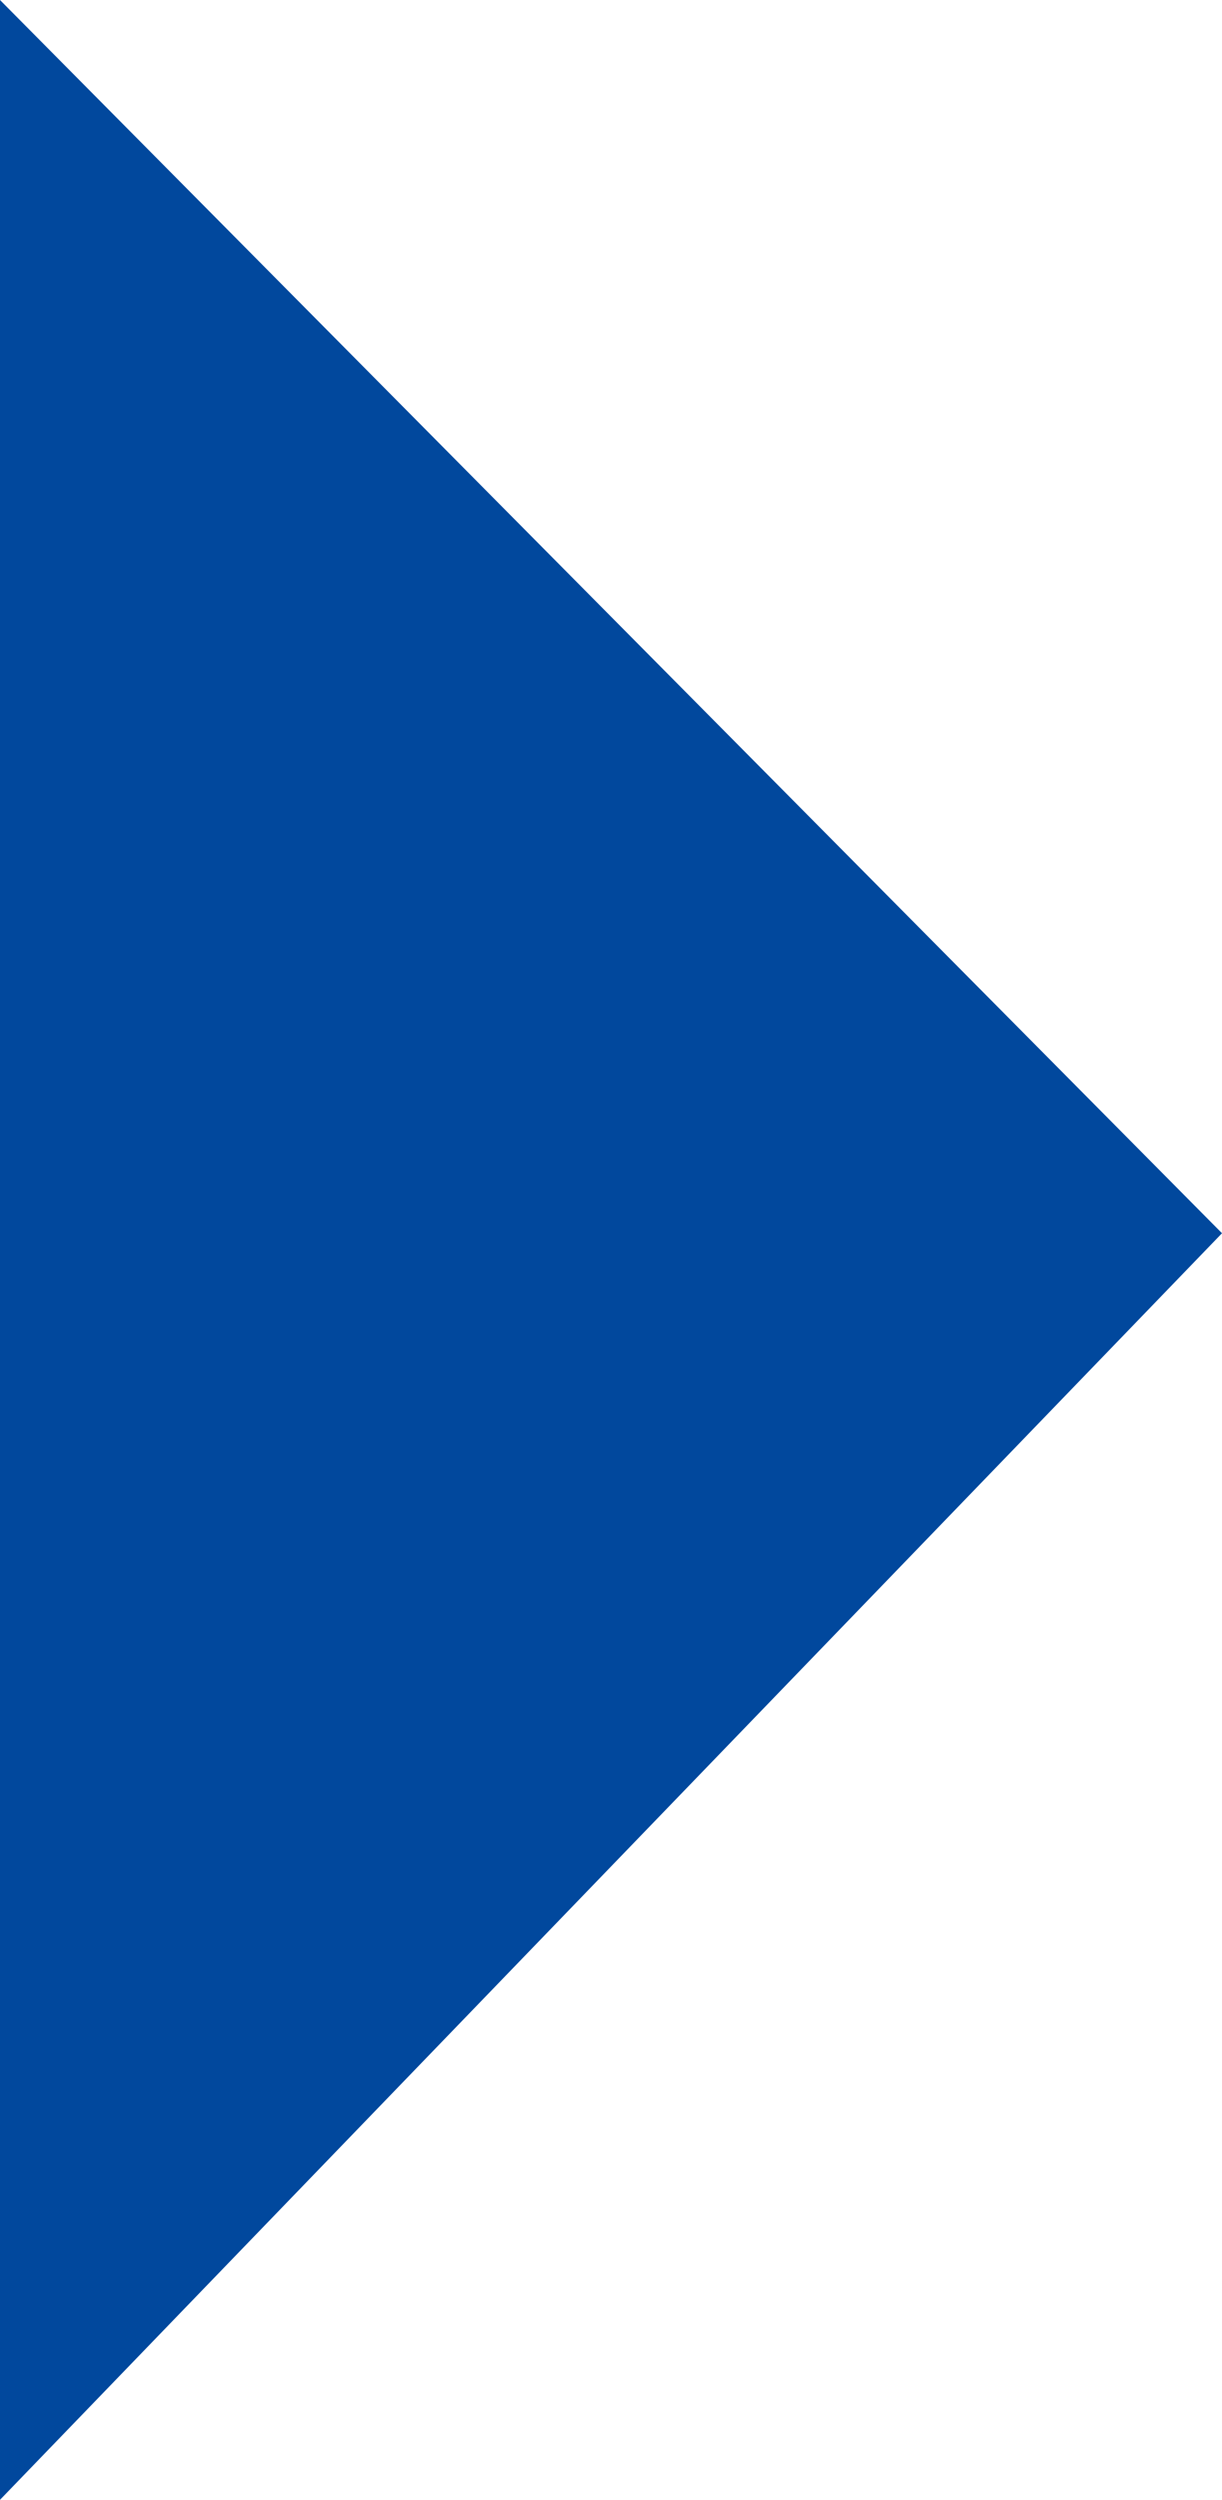
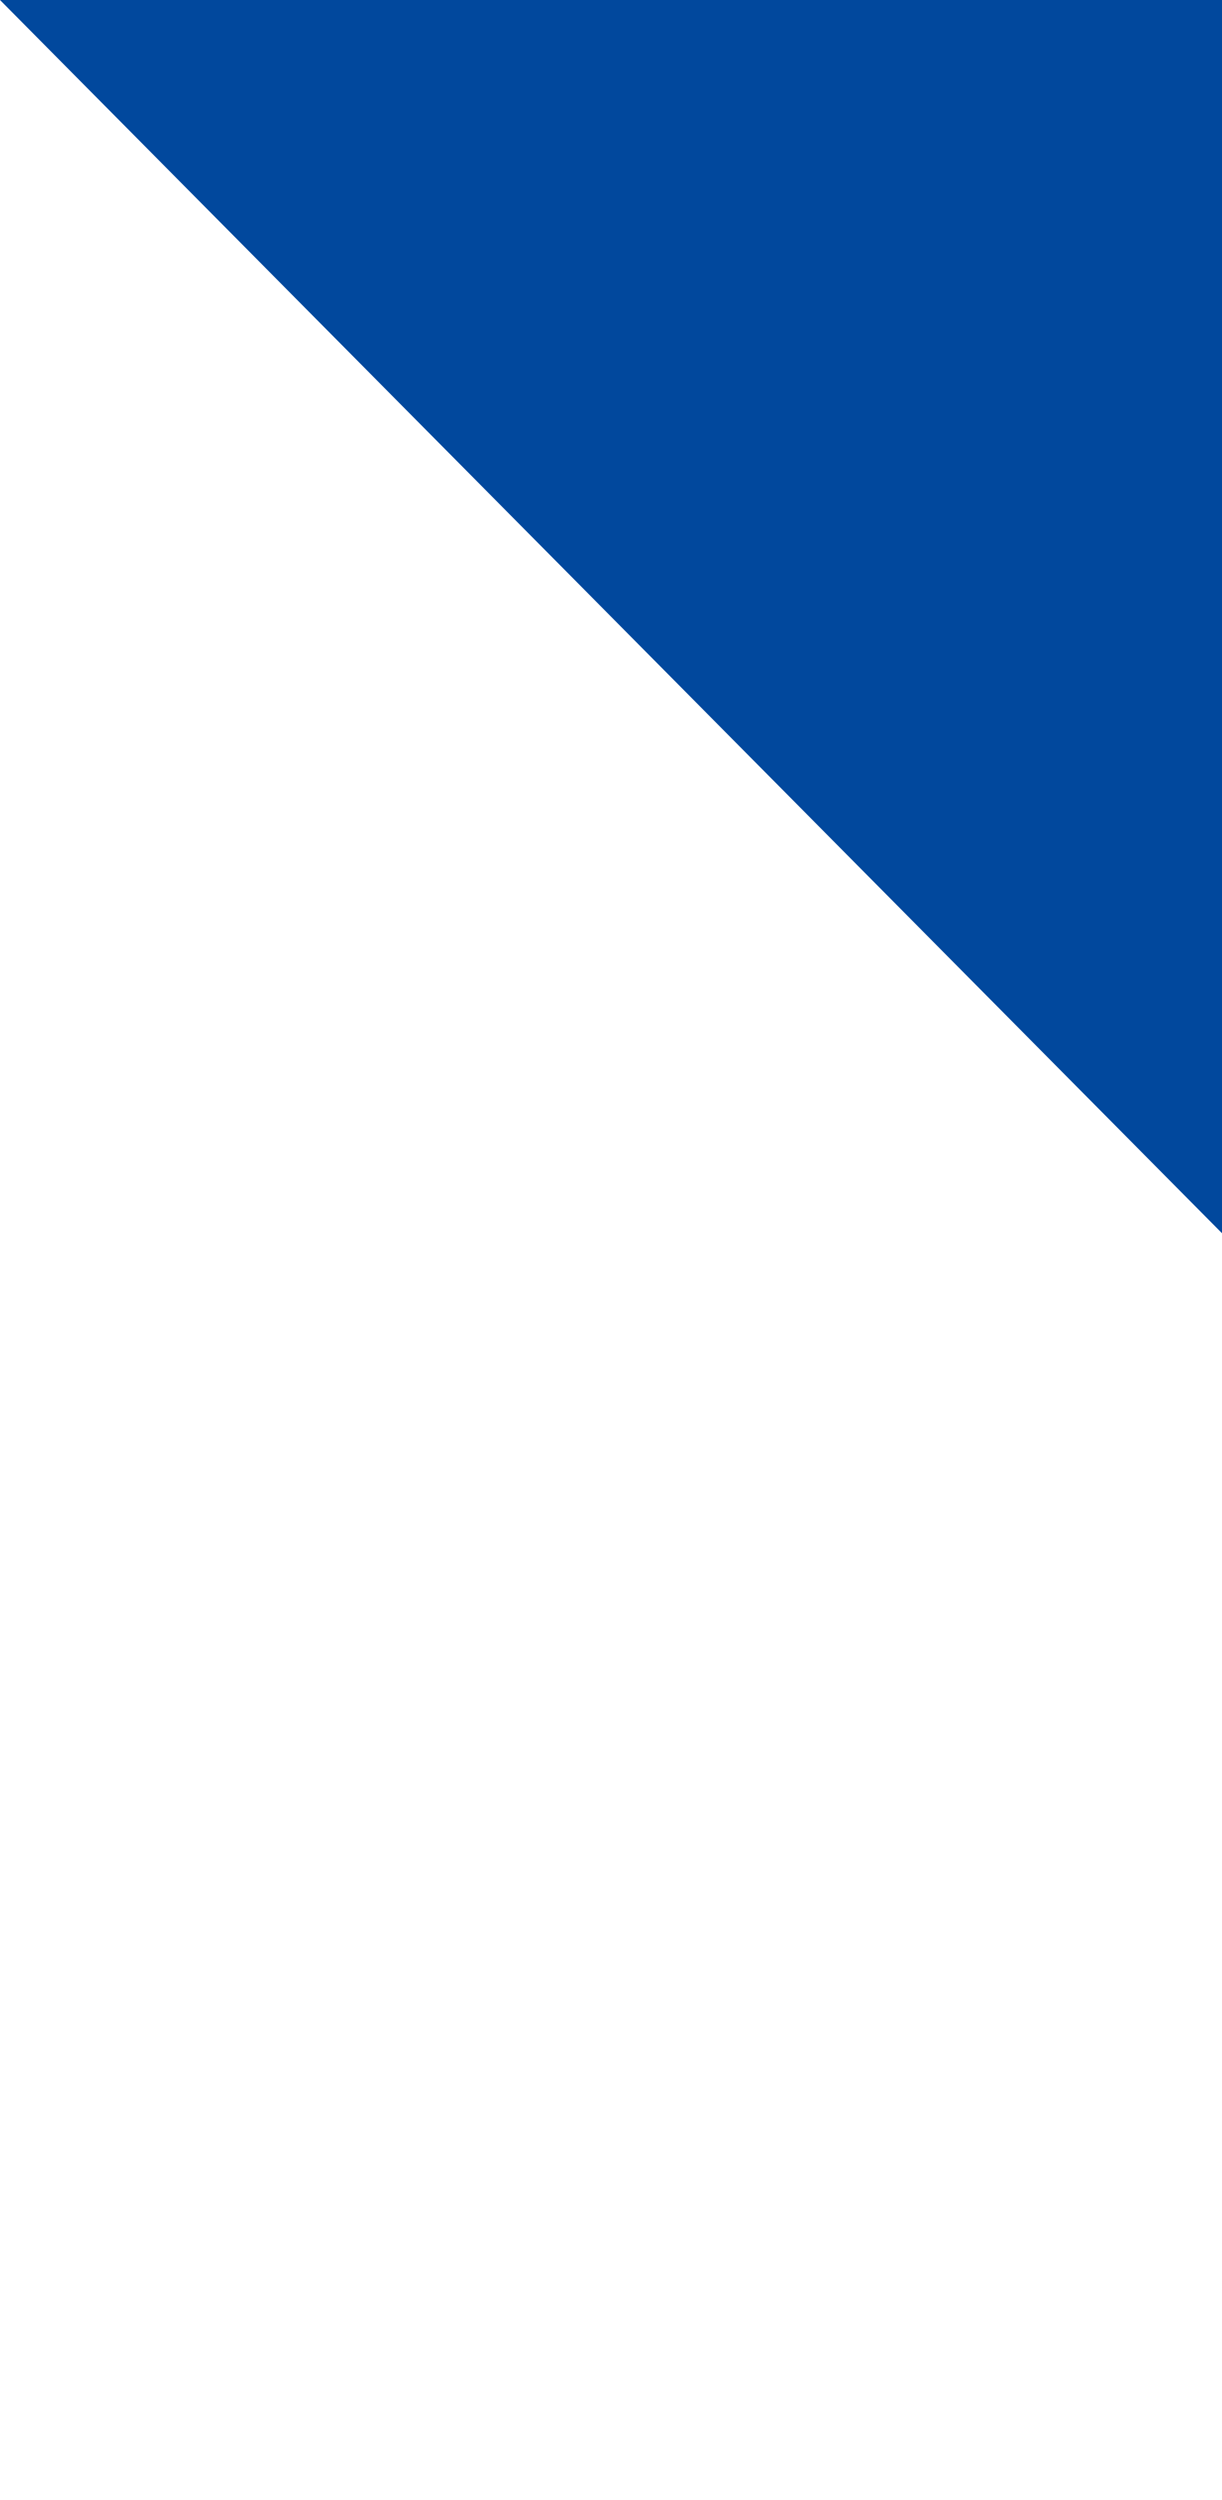
<svg xmlns="http://www.w3.org/2000/svg" id="_レイヤー_1" data-name="レイヤー 1" version="1.1" viewBox="0 0 22 45">
  <defs>
    <style>
      .cls-1 {
        fill: #01489d;
        stroke-width: 0px;
      }
    </style>
  </defs>
-   <path class="cls-1" d="M0,0l22,22.2L0,45V0Z" />
+   <path class="cls-1" d="M0,0l22,22.2V0Z" />
</svg>